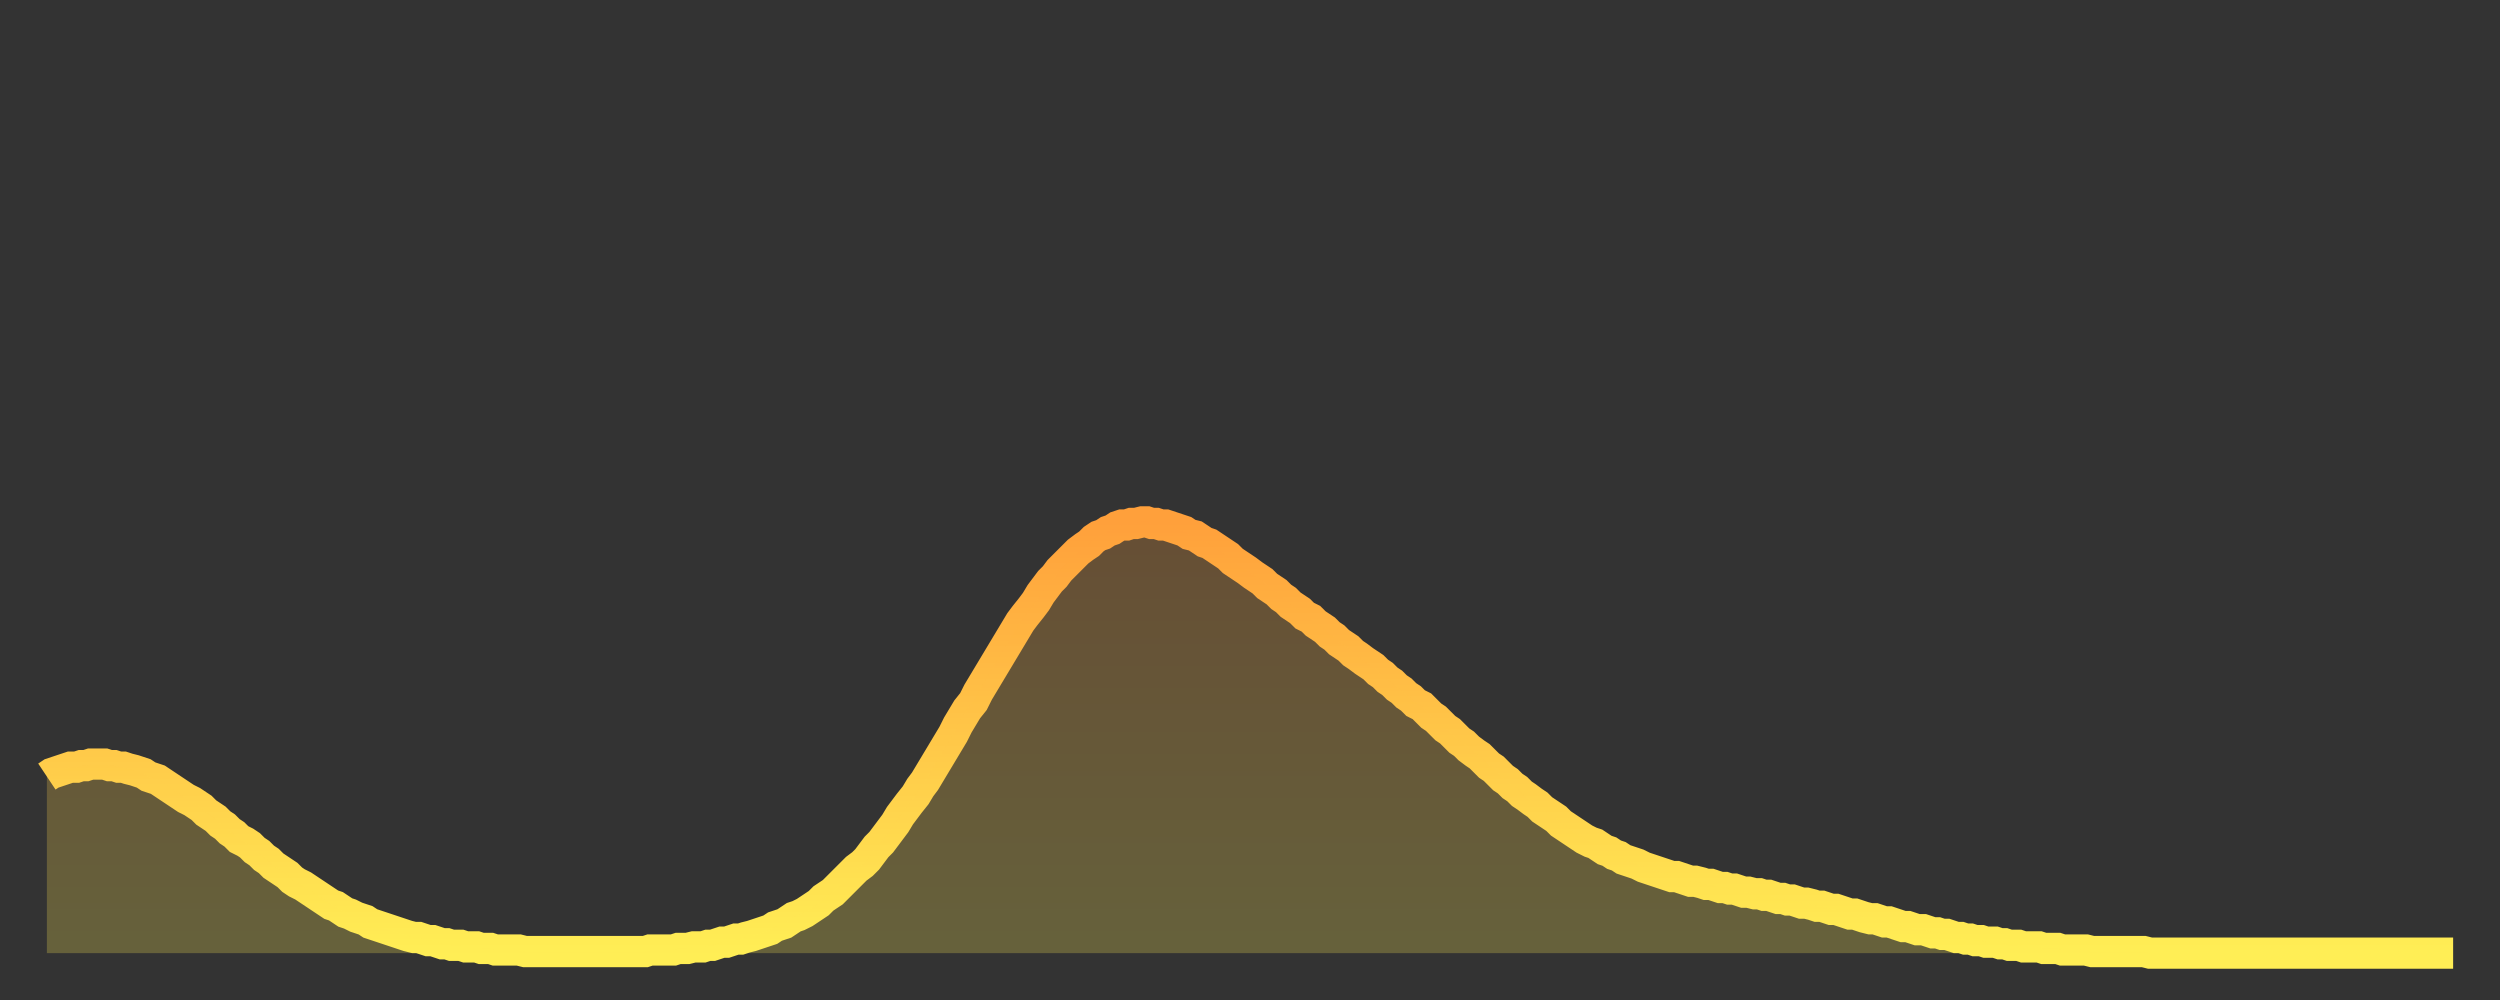
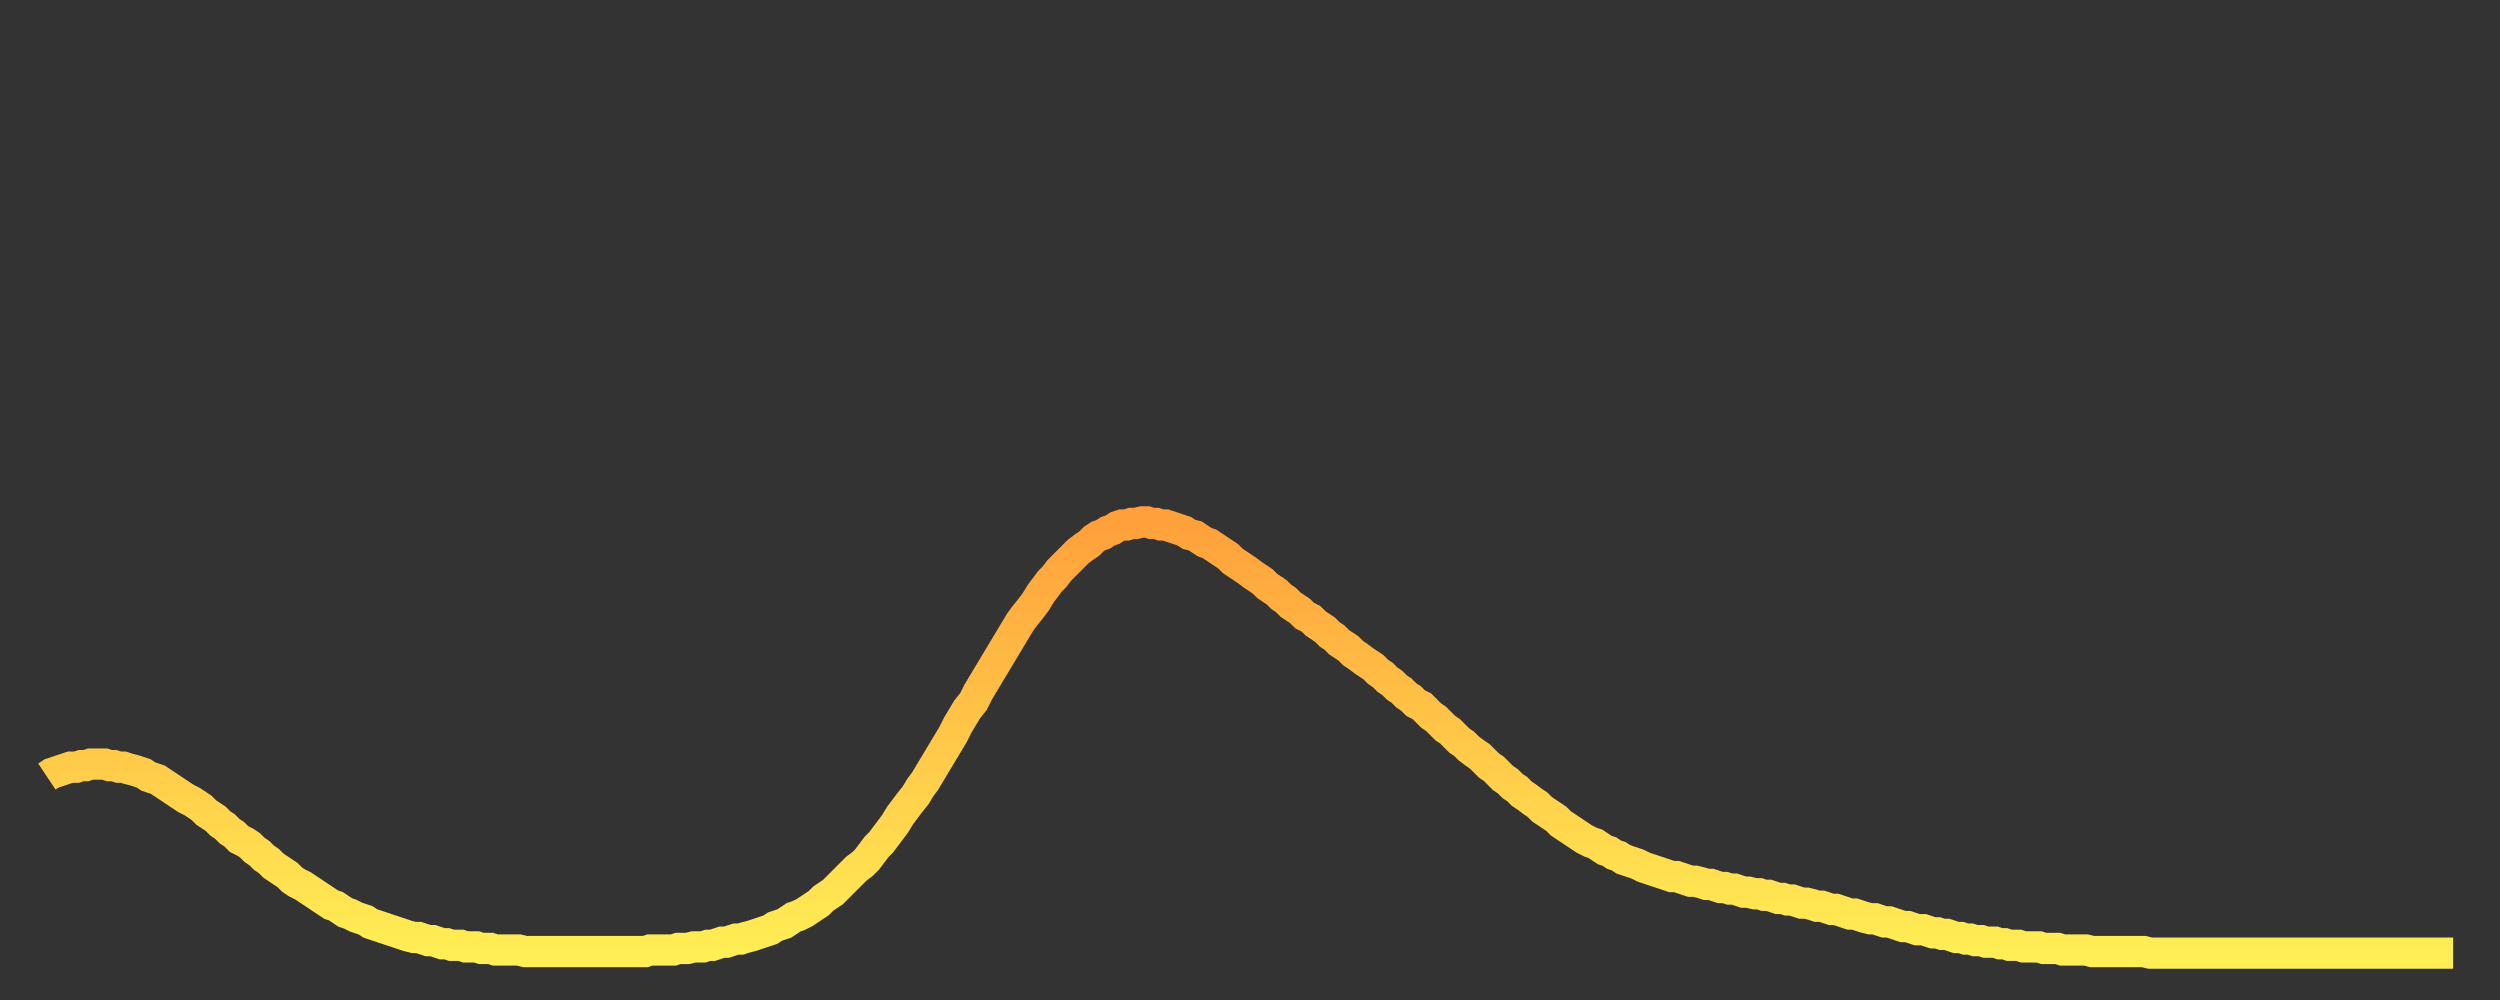
<svg xmlns="http://www.w3.org/2000/svg" baseProfile="full" height="64" version="1.1" width="160">
  <rect width="100%" height="100%" fill="#333333" stroke="none" />
  <defs>
    <linearGradient id="id244806" x1="0" x2="0" y1="0" y2="1">
      <stop offset="0%" stop-color="#ffa03b" />
      <stop offset="50%" stop-color="#ffc748" />
      <stop offset="100%" stop-color="#ffee55" />
    </linearGradient>
  </defs>
  <g transform="translate(3,3)">
    <g>
      <path d="M 0.0 46.7 0.3 46.5 0.6 46.4 0.9 46.3 1.2 46.2 1.5 46.1 1.9 46.1 2.2 46.0 2.5 46.0 2.8 45.9 3.1 45.9 3.4 45.9 3.7 45.9 4.0 46.0 4.3 46.0 4.6 46.1 4.9 46.1 5.2 46.2 5.6 46.3 5.9 46.4 6.2 46.5 6.5 46.7 6.8 46.8 7.1 46.9 7.4 47.1 7.7 47.3 8.0 47.5 8.3 47.7 8.6 47.9 8.9 48.1 9.3 48.3 9.6 48.5 9.9 48.7 10.2 49.0 10.5 49.2 10.8 49.4 11.1 49.7 11.4 49.9 11.7 50.2 12.0 50.4 12.3 50.7 12.7 50.9 13.0 51.1 13.3 51.4 13.6 51.6 13.9 51.9 14.2 52.1 14.5 52.4 14.8 52.6 15.1 52.8 15.4 53.0 15.7 53.3 16.0 53.5 16.4 53.7 16.7 53.9 17.0 54.1 17.3 54.3 17.6 54.5 17.9 54.7 18.2 54.9 18.5 55.0 18.8 55.2 19.1 55.4 19.4 55.5 19.8 55.7 20.1 55.8 20.4 55.9 20.7 56.1 21.0 56.2 21.3 56.3 21.6 56.4 21.9 56.5 22.2 56.6 22.5 56.7 22.8 56.8 23.1 56.9 23.5 57.0 23.8 57.0 24.1 57.1 24.4 57.2 24.7 57.2 25.0 57.3 25.3 57.4 25.6 57.4 25.9 57.5 26.2 57.5 26.5 57.5 26.8 57.6 27.2 57.6 27.5 57.6 27.8 57.7 28.1 57.7 28.4 57.7 28.7 57.8 29.0 57.8 29.3 57.8 29.6 57.8 29.9 57.8 30.2 57.8 30.6 57.9 30.9 57.9 31.2 57.9 31.5 57.9 31.8 57.9 32.1 57.9 32.4 57.9 32.7 57.9 33.0 57.9 33.3 57.9 33.6 57.9 33.9 57.9 34.3 57.9 34.6 57.9 34.9 57.9 35.2 57.9 35.5 57.9 35.8 57.9 36.1 57.9 36.4 57.9 36.7 57.9 37.0 57.9 37.3 57.9 37.7 57.9 38.0 57.9 38.3 57.9 38.6 57.8 38.9 57.8 39.2 57.8 39.5 57.8 39.8 57.8 40.1 57.8 40.4 57.7 40.7 57.7 41.0 57.7 41.4 57.6 41.7 57.6 42.0 57.6 42.3 57.5 42.6 57.5 42.9 57.4 43.2 57.3 43.5 57.3 43.8 57.2 44.1 57.1 44.4 57.1 44.7 57.0 45.1 56.9 45.4 56.8 45.7 56.7 46.0 56.6 46.3 56.5 46.6 56.3 46.9 56.2 47.2 56.1 47.5 55.9 47.8 55.7 48.1 55.6 48.5 55.4 48.8 55.2 49.1 55.0 49.4 54.8 49.7 54.5 50.0 54.3 50.3 54.1 50.6 53.8 50.9 53.5 51.2 53.2 51.5 52.9 51.8 52.6 52.2 52.3 52.5 52.0 52.8 51.6 53.1 51.2 53.4 50.9 53.7 50.5 54.0 50.1 54.3 49.7 54.6 49.2 54.9 48.8 55.2 48.4 55.6 47.9 55.9 47.4 56.2 47.0 56.5 46.5 56.8 46.0 57.1 45.5 57.4 45.0 57.7 44.5 58.0 44.0 58.3 43.4 58.6 42.9 58.9 42.4 59.3 41.9 59.6 41.3 59.9 40.8 60.2 40.3 60.5 39.8 60.8 39.3 61.1 38.8 61.4 38.3 61.7 37.8 62.0 37.3 62.3 36.8 62.6 36.4 63.0 35.9 63.3 35.5 63.6 35.0 63.9 34.6 64.2 34.2 64.5 33.9 64.8 33.5 65.1 33.2 65.4 32.9 65.7 32.6 66.0 32.3 66.4 32.0 66.7 31.8 67.0 31.5 67.3 31.3 67.6 31.2 67.9 31.0 68.2 30.9 68.5 30.7 68.8 30.6 69.1 30.6 69.4 30.5 69.7 30.5 70.1 30.4 70.4 30.4 70.7 30.5 71.0 30.5 71.3 30.6 71.6 30.6 71.9 30.7 72.2 30.8 72.5 30.9 72.8 31.0 73.1 31.2 73.5 31.3 73.8 31.5 74.1 31.7 74.4 31.8 74.7 32.0 75.0 32.2 75.3 32.4 75.6 32.6 75.9 32.9 76.2 33.1 76.5 33.3 76.8 33.5 77.2 33.8 77.5 34.0 77.8 34.2 78.1 34.5 78.4 34.7 78.7 34.9 79.0 35.2 79.3 35.4 79.6 35.7 79.9 35.9 80.2 36.1 80.5 36.4 80.9 36.6 81.2 36.9 81.5 37.1 81.8 37.3 82.1 37.6 82.4 37.8 82.7 38.1 83.0 38.3 83.3 38.5 83.6 38.8 83.9 39.0 84.3 39.3 84.6 39.5 84.9 39.7 85.2 40.0 85.5 40.2 85.8 40.5 86.1 40.7 86.4 41.0 86.7 41.2 87.0 41.5 87.3 41.7 87.6 42.0 88.0 42.2 88.3 42.5 88.6 42.8 88.9 43.0 89.2 43.3 89.5 43.6 89.8 43.8 90.1 44.1 90.4 44.4 90.7 44.6 91.0 44.9 91.4 45.2 91.7 45.4 92.0 45.7 92.3 46.0 92.6 46.2 92.9 46.5 93.2 46.8 93.5 47.0 93.8 47.3 94.1 47.5 94.4 47.8 94.7 48.0 95.1 48.3 95.4 48.5 95.7 48.8 96.0 49.0 96.3 49.2 96.6 49.4 96.9 49.7 97.2 49.9 97.5 50.1 97.8 50.3 98.1 50.5 98.4 50.7 98.8 50.9 99.1 51.0 99.4 51.2 99.7 51.4 100.0 51.5 100.3 51.7 100.6 51.8 100.9 52.0 101.2 52.1 101.5 52.2 101.8 52.3 102.2 52.5 102.5 52.6 102.8 52.7 103.1 52.8 103.4 52.9 103.7 53.0 104.0 53.1 104.3 53.1 104.6 53.2 104.9 53.3 105.2 53.4 105.5 53.4 105.9 53.5 106.2 53.6 106.5 53.6 106.8 53.7 107.1 53.8 107.4 53.8 107.7 53.9 108.0 53.9 108.3 54.0 108.6 54.1 108.9 54.1 109.3 54.2 109.6 54.2 109.9 54.3 110.2 54.3 110.5 54.4 110.8 54.5 111.1 54.5 111.4 54.6 111.7 54.6 112.0 54.7 112.3 54.8 112.6 54.8 113.0 54.9 113.3 55.0 113.6 55.0 113.9 55.1 114.2 55.2 114.5 55.2 114.8 55.3 115.1 55.4 115.4 55.5 115.7 55.5 116.0 55.6 116.3 55.7 116.7 55.8 117.0 55.8 117.3 55.9 117.6 56.0 117.9 56.0 118.2 56.1 118.5 56.2 118.8 56.3 119.1 56.3 119.4 56.4 119.7 56.5 120.1 56.5 120.4 56.6 120.7 56.7 121.0 56.7 121.3 56.8 121.6 56.8 121.9 56.9 122.2 57.0 122.5 57.0 122.8 57.1 123.1 57.1 123.4 57.2 123.8 57.2 124.1 57.3 124.4 57.3 124.7 57.3 125.0 57.4 125.3 57.4 125.6 57.5 125.9 57.5 126.2 57.5 126.5 57.6 126.8 57.6 127.2 57.6 127.5 57.6 127.8 57.7 128.1 57.7 128.4 57.7 128.7 57.7 129.0 57.8 129.3 57.8 129.6 57.8 129.9 57.8 130.2 57.8 130.5 57.8 130.9 57.9 131.2 57.9 131.5 57.9 131.8 57.9 132.1 57.9 132.4 57.9 132.7 57.9 133.0 57.9 133.3 57.9 133.6 57.9 133.9 57.9 134.2 57.9 134.6 58.0 134.9 58.0 135.2 58.0 135.5 58.0 135.8 58.0 136.1 58.0 136.4 58.0 136.7 58.0 137.0 58.0 137.3 58.0 137.6 58.0 138.0 58.0 138.3 58.0 138.6 58.0 138.9 58.0 139.2 58.0 139.5 58.0 139.8 58.0 140.1 58.0 140.4 58.0 140.7 58.0 141.0 58.0 141.3 58.0 141.7 58.0 142.0 58.0 142.3 58.0 142.6 58.0 142.9 58.0 143.2 58.0 143.5 58.0 143.8 58.0 144.1 58.0 144.4 58.0 144.7 58.0 145.1 58.0 145.4 58.0 145.7 58.0 146.0 58.0 146.3 58.0 146.6 58.0 146.9 58.0 147.2 58.0 147.5 58.0 147.8 58.0 148.1 58.0 148.4 58.0 148.8 58.0 149.1 58.0 149.4 58.0 149.7 58.0 150.0 58.0 150.3 58.0 150.6 58.0 150.9 58.0 151.2 58.0 151.5 58.0 151.8 58.0 152.1 58.0 152.5 58.0 152.8 58.0 153.1 58.0 153.4 58.0 153.7 58.0 154.0 58.0" fill="none" id="graph-curve" opacity="1" stroke="url(#id244806)" stroke-width="2" />
-       <path d="M 0 58 L 0.0 46.7 0.3 46.5 0.6 46.4 0.9 46.3 1.2 46.2 1.5 46.1 1.9 46.1 2.2 46.0 2.5 46.0 2.8 45.9 3.1 45.9 3.4 45.9 3.7 45.9 4.0 46.0 4.3 46.0 4.6 46.1 4.9 46.1 5.2 46.2 5.6 46.3 5.9 46.4 6.2 46.5 6.5 46.7 6.8 46.8 7.1 46.9 7.4 47.1 7.7 47.3 8.0 47.5 8.3 47.7 8.6 47.9 8.9 48.1 9.3 48.3 9.6 48.5 9.9 48.7 10.2 49.0 10.5 49.2 10.8 49.4 11.1 49.7 11.4 49.9 11.7 50.2 12.0 50.4 12.3 50.7 12.7 50.9 13.0 51.1 13.3 51.4 13.6 51.6 13.9 51.9 14.2 52.1 14.5 52.4 14.8 52.6 15.1 52.8 15.4 53.0 15.7 53.3 16.0 53.5 16.4 53.7 16.7 53.9 17.0 54.1 17.3 54.3 17.6 54.5 17.9 54.7 18.2 54.9 18.5 55.0 18.8 55.2 19.1 55.4 19.4 55.5 19.8 55.7 20.1 55.8 20.4 55.9 20.7 56.1 21.0 56.2 21.3 56.3 21.6 56.4 21.9 56.5 22.2 56.6 22.5 56.7 22.8 56.8 23.1 56.9 23.5 57.0 23.8 57.0 24.1 57.1 24.4 57.2 24.7 57.2 25.0 57.3 25.3 57.4 25.6 57.4 25.9 57.5 26.2 57.5 26.5 57.5 26.8 57.6 27.2 57.6 27.5 57.6 27.8 57.7 28.1 57.7 28.4 57.7 28.7 57.8 29.0 57.8 29.3 57.8 29.6 57.8 29.9 57.8 30.2 57.8 30.6 57.9 30.9 57.9 31.2 57.9 31.5 57.9 31.8 57.9 32.1 57.9 32.4 57.9 32.7 57.9 33.0 57.9 33.3 57.9 33.6 57.9 33.9 57.9 34.3 57.9 34.6 57.9 34.9 57.9 35.2 57.9 35.5 57.9 35.8 57.9 36.1 57.9 36.4 57.9 36.7 57.9 37.0 57.9 37.3 57.9 37.7 57.9 38.0 57.9 38.3 57.9 38.6 57.8 38.9 57.8 39.2 57.8 39.5 57.8 39.8 57.8 40.1 57.8 40.4 57.7 40.7 57.7 41.0 57.7 41.4 57.6 41.7 57.6 42.0 57.6 42.3 57.5 42.6 57.5 42.9 57.4 43.2 57.3 43.5 57.3 43.8 57.2 44.1 57.1 44.4 57.1 44.7 57.0 45.1 56.9 45.4 56.8 45.7 56.7 46.0 56.6 46.3 56.5 46.6 56.3 46.9 56.2 47.2 56.1 47.5 55.9 47.8 55.7 48.1 55.6 48.5 55.4 48.8 55.2 49.1 55.0 49.4 54.8 49.7 54.5 50.0 54.3 50.3 54.1 50.6 53.8 50.9 53.5 51.2 53.2 51.5 52.9 51.8 52.6 52.2 52.3 52.5 52.0 52.8 51.6 53.1 51.2 53.4 50.9 53.7 50.5 54.0 50.1 54.3 49.7 54.6 49.2 54.9 48.8 55.2 48.4 55.6 47.9 55.9 47.4 56.2 47.0 56.5 46.5 56.8 46.0 57.1 45.5 57.4 45.0 57.7 44.5 58.0 44.0 58.3 43.4 58.6 42.9 58.9 42.4 59.3 41.9 59.6 41.3 59.9 40.8 60.2 40.3 60.5 39.8 60.8 39.3 61.1 38.8 61.4 38.3 61.7 37.8 62.0 37.3 62.3 36.8 62.6 36.4 63.0 35.9 63.3 35.5 63.6 35.0 63.9 34.6 64.2 34.2 64.5 33.9 64.8 33.5 65.1 33.2 65.4 32.9 65.7 32.6 66.0 32.3 66.4 32.0 66.7 31.8 67.0 31.5 67.3 31.3 67.6 31.2 67.9 31.0 68.2 30.9 68.5 30.7 68.8 30.6 69.1 30.6 69.4 30.5 69.7 30.5 70.1 30.4 70.4 30.4 70.7 30.5 71.0 30.5 71.3 30.6 71.6 30.6 71.9 30.7 72.2 30.8 72.5 30.9 72.8 31.0 73.1 31.2 73.5 31.3 73.8 31.5 74.1 31.7 74.4 31.8 74.7 32.0 75.0 32.2 75.3 32.4 75.6 32.6 75.9 32.9 76.2 33.1 76.5 33.3 76.8 33.5 77.2 33.8 77.5 34.0 77.8 34.2 78.1 34.5 78.4 34.7 78.7 34.9 79.0 35.2 79.3 35.4 79.6 35.7 79.9 35.9 80.2 36.1 80.5 36.4 80.9 36.6 81.2 36.9 81.5 37.1 81.8 37.3 82.1 37.6 82.4 37.8 82.7 38.1 83.0 38.3 83.3 38.5 83.6 38.8 83.9 39.0 84.3 39.3 84.6 39.5 84.9 39.7 85.2 40.0 85.5 40.2 85.8 40.5 86.1 40.7 86.4 41.0 86.7 41.2 87.0 41.5 87.3 41.7 87.6 42.0 88.0 42.2 88.3 42.5 88.6 42.8 88.9 43.0 89.2 43.3 89.5 43.6 89.8 43.8 90.1 44.1 90.4 44.4 90.7 44.6 91.0 44.9 91.4 45.2 91.7 45.4 92.0 45.7 92.3 46.0 92.6 46.2 92.9 46.5 93.2 46.8 93.5 47.0 93.8 47.3 94.1 47.5 94.4 47.8 94.7 48.0 95.1 48.3 95.4 48.5 95.7 48.8 96.0 49.0 96.3 49.2 96.6 49.4 96.9 49.7 97.2 49.9 97.5 50.1 97.8 50.3 98.1 50.5 98.4 50.7 98.8 50.9 99.1 51.0 99.4 51.2 99.7 51.4 100.0 51.5 100.3 51.7 100.6 51.8 100.9 52.0 101.2 52.1 101.5 52.2 101.8 52.3 102.2 52.5 102.5 52.6 102.8 52.7 103.1 52.8 103.4 52.9 103.7 53.0 104.0 53.1 104.3 53.1 104.6 53.2 104.9 53.3 105.2 53.4 105.5 53.4 105.9 53.5 106.2 53.6 106.5 53.6 106.8 53.7 107.1 53.8 107.4 53.8 107.7 53.9 108.0 53.9 108.3 54.0 108.6 54.1 108.9 54.1 109.3 54.2 109.6 54.2 109.9 54.3 110.2 54.3 110.5 54.4 110.8 54.5 111.1 54.5 111.4 54.6 111.7 54.6 112.0 54.7 112.3 54.8 112.6 54.8 113.0 54.9 113.3 55.0 113.6 55.0 113.9 55.1 114.2 55.2 114.5 55.2 114.8 55.3 115.1 55.4 115.4 55.5 115.7 55.5 116.0 55.6 116.3 55.7 116.7 55.8 117.0 55.8 117.3 55.9 117.6 56.0 117.9 56.0 118.2 56.1 118.5 56.2 118.8 56.3 119.1 56.3 119.4 56.4 119.7 56.5 120.1 56.5 120.4 56.6 120.7 56.7 121.0 56.7 121.3 56.8 121.6 56.8 121.9 56.9 122.2 57.0 122.5 57.0 122.8 57.1 123.1 57.1 123.4 57.2 123.8 57.2 124.1 57.3 124.4 57.3 124.7 57.3 125.0 57.4 125.3 57.4 125.6 57.5 125.9 57.5 126.2 57.5 126.5 57.6 126.8 57.6 127.2 57.6 127.5 57.6 127.8 57.7 128.1 57.7 128.4 57.7 128.7 57.7 129.0 57.8 129.3 57.8 129.6 57.8 129.9 57.8 130.2 57.8 130.5 57.8 130.9 57.9 131.2 57.9 131.5 57.9 131.8 57.9 132.1 57.9 132.4 57.9 132.7 57.9 133.0 57.9 133.3 57.9 133.6 57.9 133.9 57.9 134.2 57.9 134.6 58.0 134.9 58.0 135.2 58.0 135.5 58.0 135.8 58.0 136.1 58.0 136.4 58.0 136.7 58.0 137.0 58.0 137.3 58.0 137.6 58.0 138.0 58.0 138.3 58.0 138.6 58.0 138.9 58.0 139.2 58.0 139.5 58.0 139.8 58.0 140.1 58.0 140.4 58.0 140.7 58.0 141.0 58.0 141.3 58.0 141.7 58.0 142.0 58.0 142.3 58.0 142.6 58.0 142.9 58.0 143.2 58.0 143.5 58.0 143.8 58.0 144.1 58.0 144.4 58.0 144.7 58.0 145.1 58.0 145.4 58.0 145.7 58.0 146.0 58.0 146.3 58.0 146.6 58.0 146.9 58.0 147.2 58.0 147.5 58.0 147.8 58.0 148.1 58.0 148.4 58.0 148.8 58.0 149.1 58.0 149.4 58.0 149.7 58.0 150.0 58.0 150.3 58.0 150.6 58.0 150.9 58.0 151.2 58.0 151.5 58.0 151.8 58.0 152.1 58.0 152.5 58.0 152.8 58.0 153.1 58.0 153.4 58.0 153.7 58.0 154.0 58.0 154 58" fill="url(#id244806)" fill-opacity=".25" id="graph-shadow" />
    </g>
  </g>
</svg>